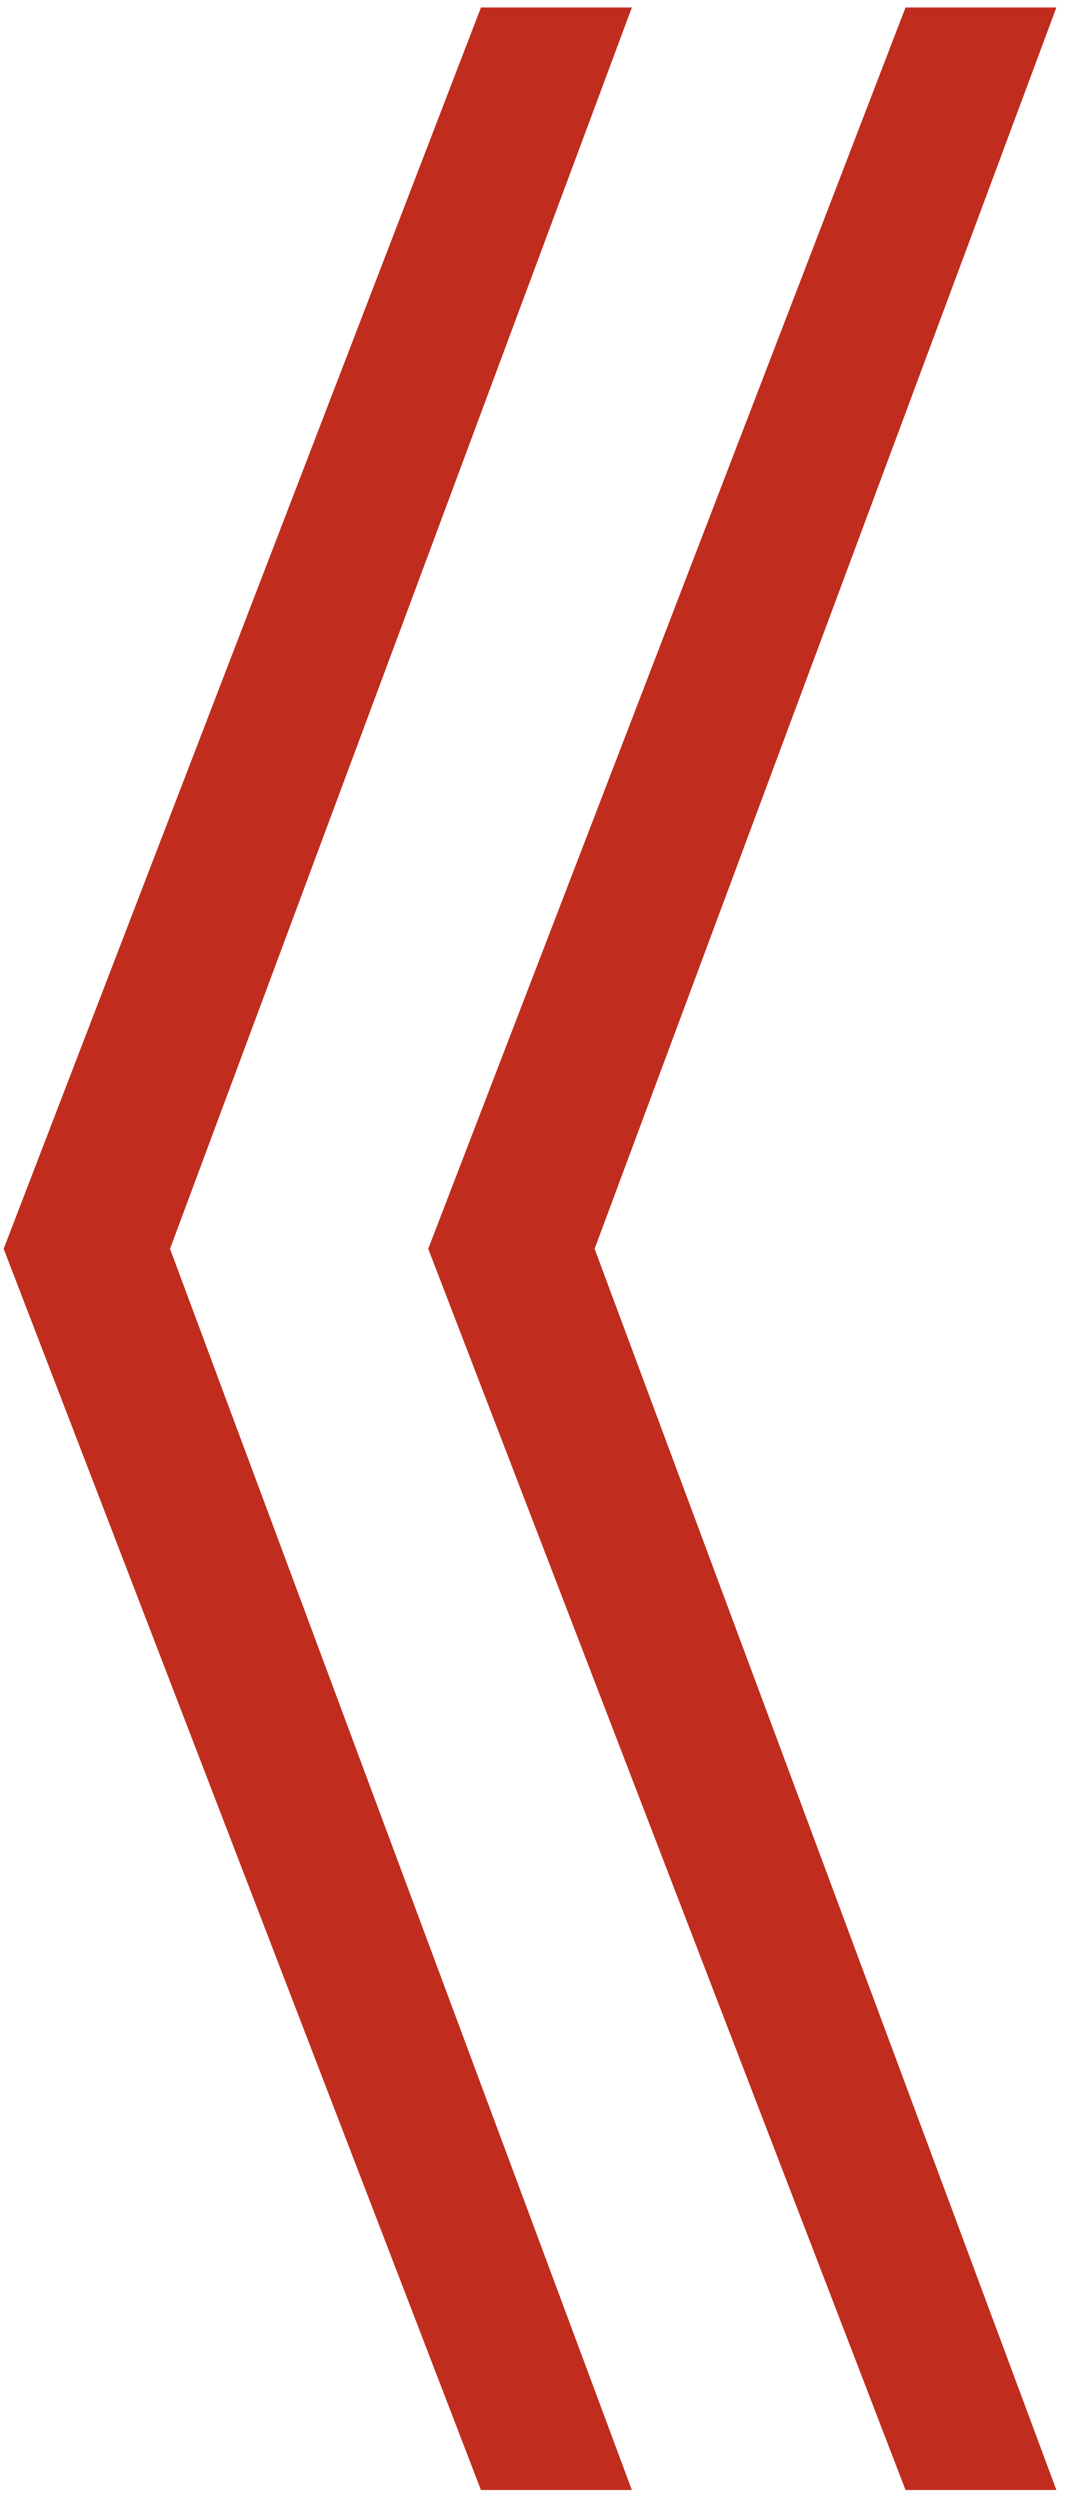
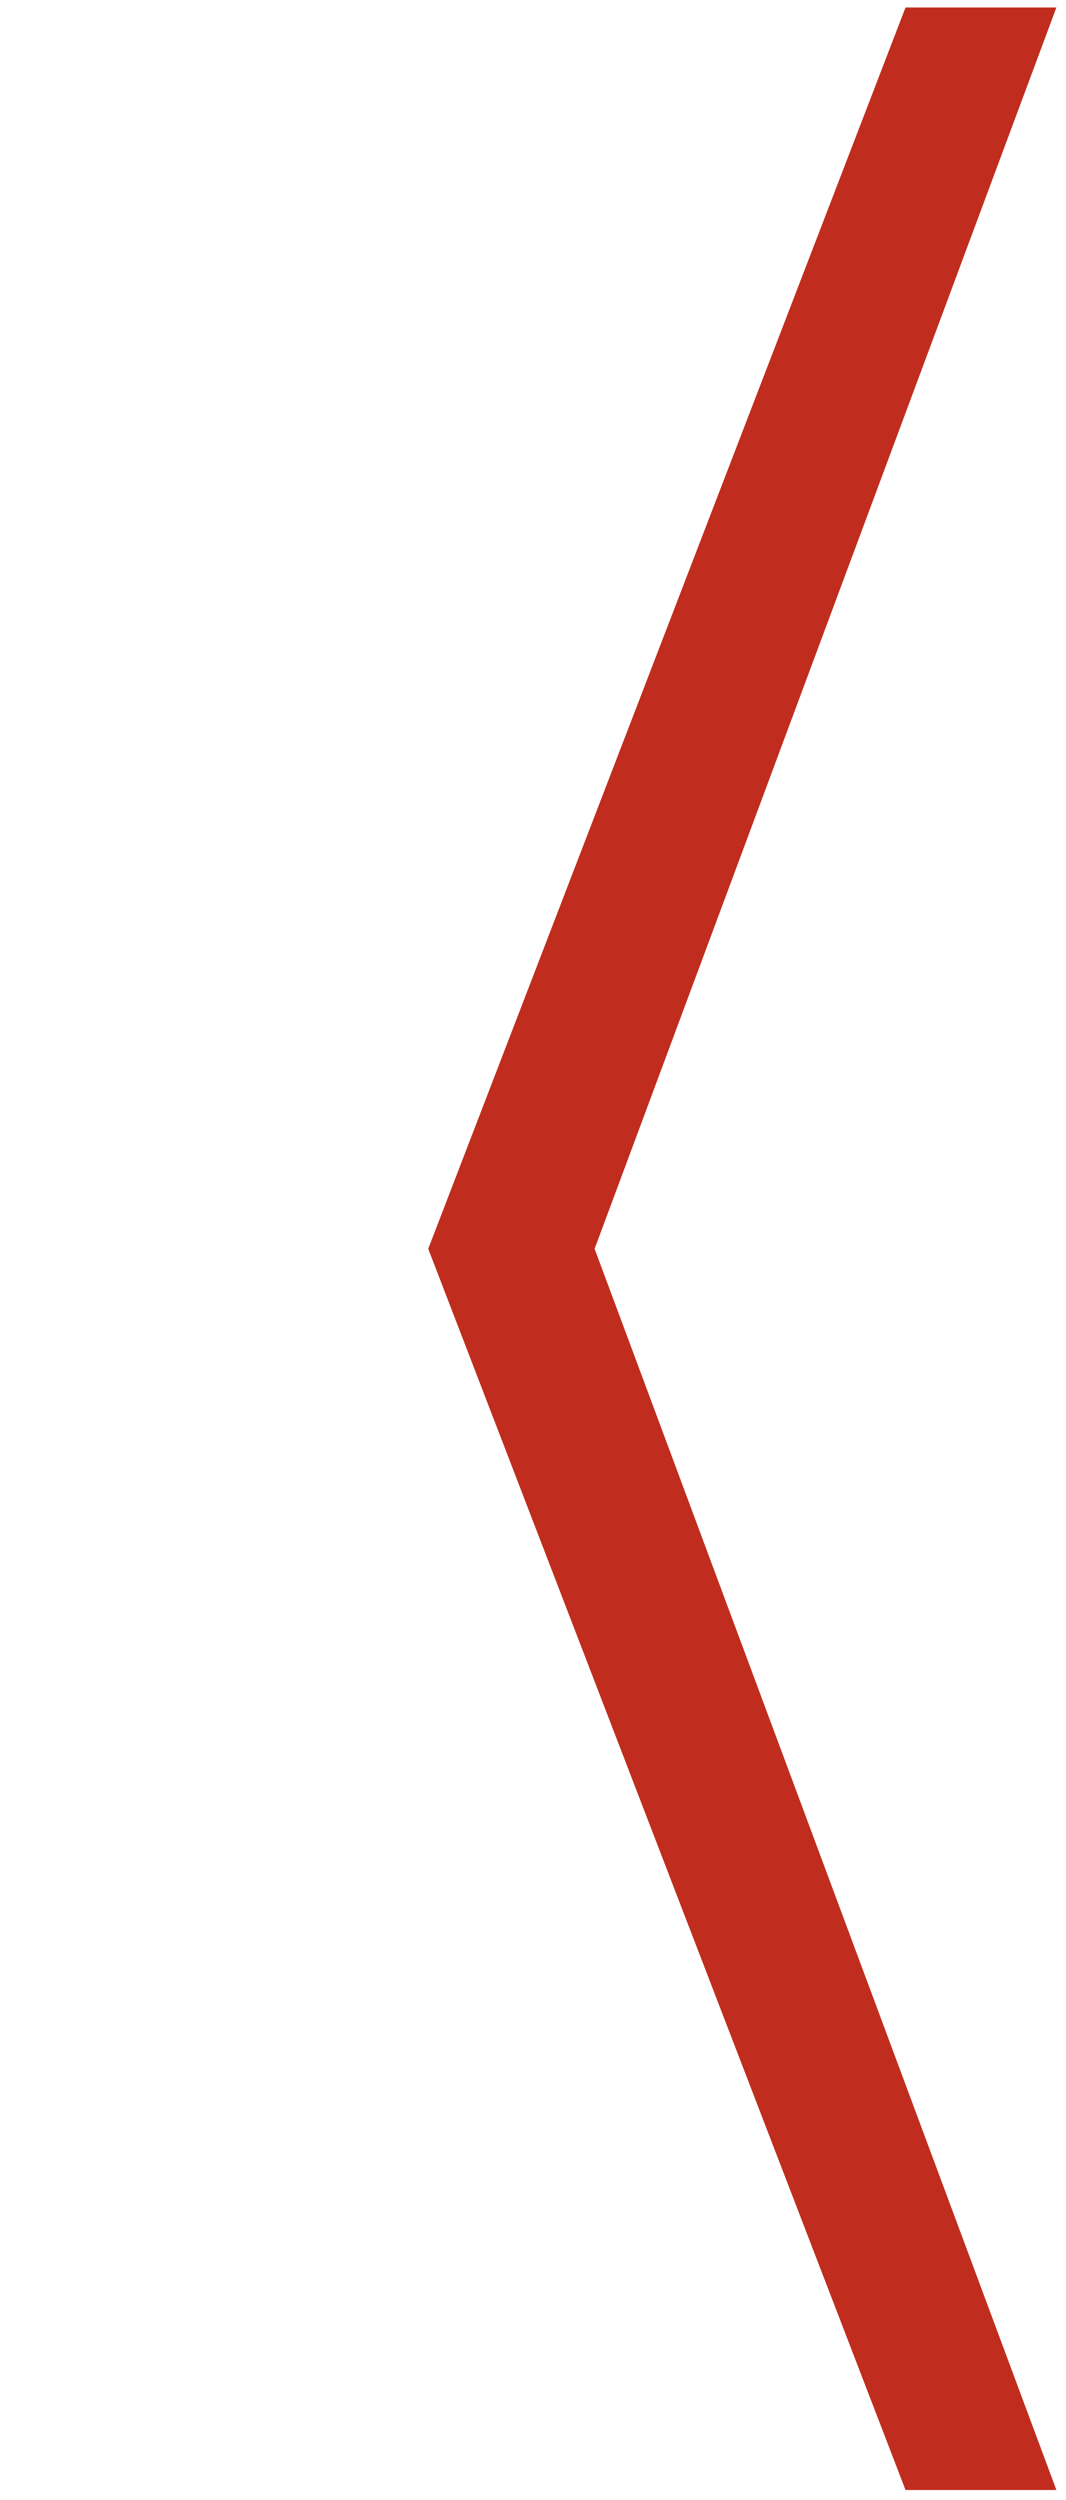
<svg xmlns="http://www.w3.org/2000/svg" version="1.1" id="Layer_1" x="0px" y="0px" width="24.206px" height="56.75px" viewBox="0 0 24.206 56.75" enable-background="new 0 0 24.206 56.75" xml:space="preserve">
  <polygon fill="#C02D1E" points="20.562,56.522 23.988,56.522 13.502,28.347 23.988,0.17 20.562,0.17 9.724,28.347 " />
-   <polygon fill="#C02D1E" points="10.921,56.522 14.348,56.522 3.861,28.347 14.348,0.17 10.921,0.17 0.083,28.347 " />
</svg>